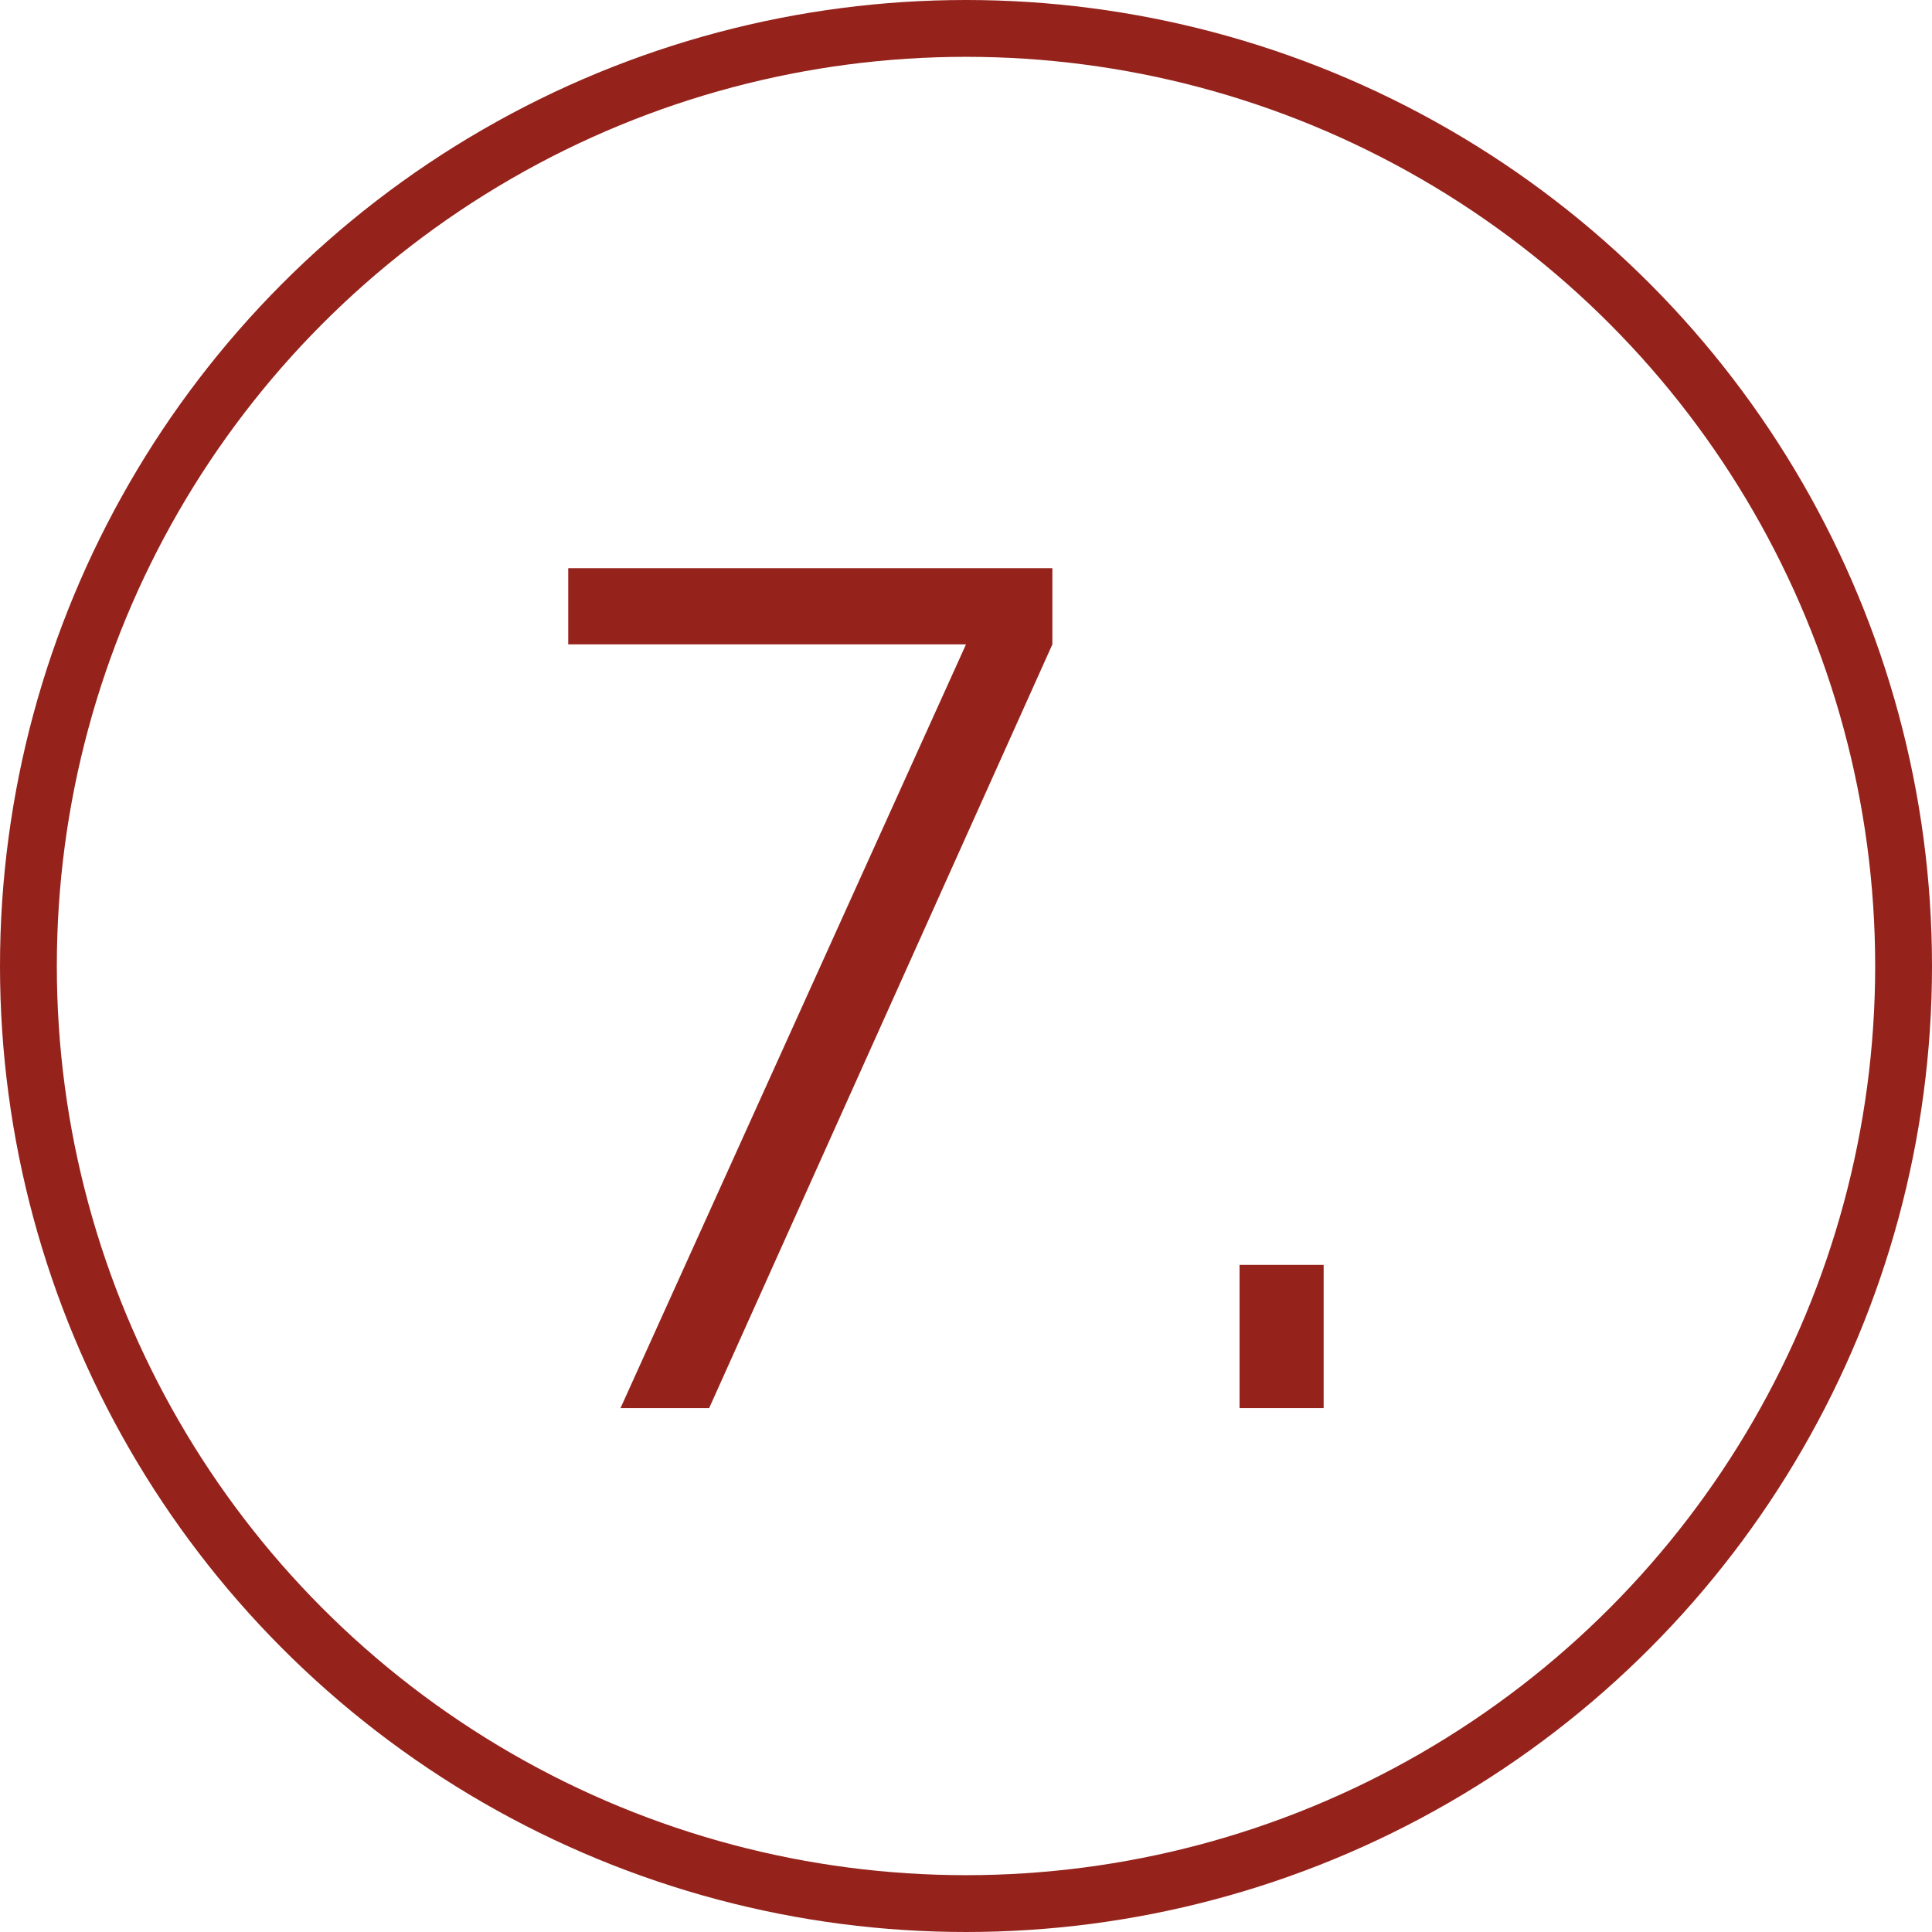
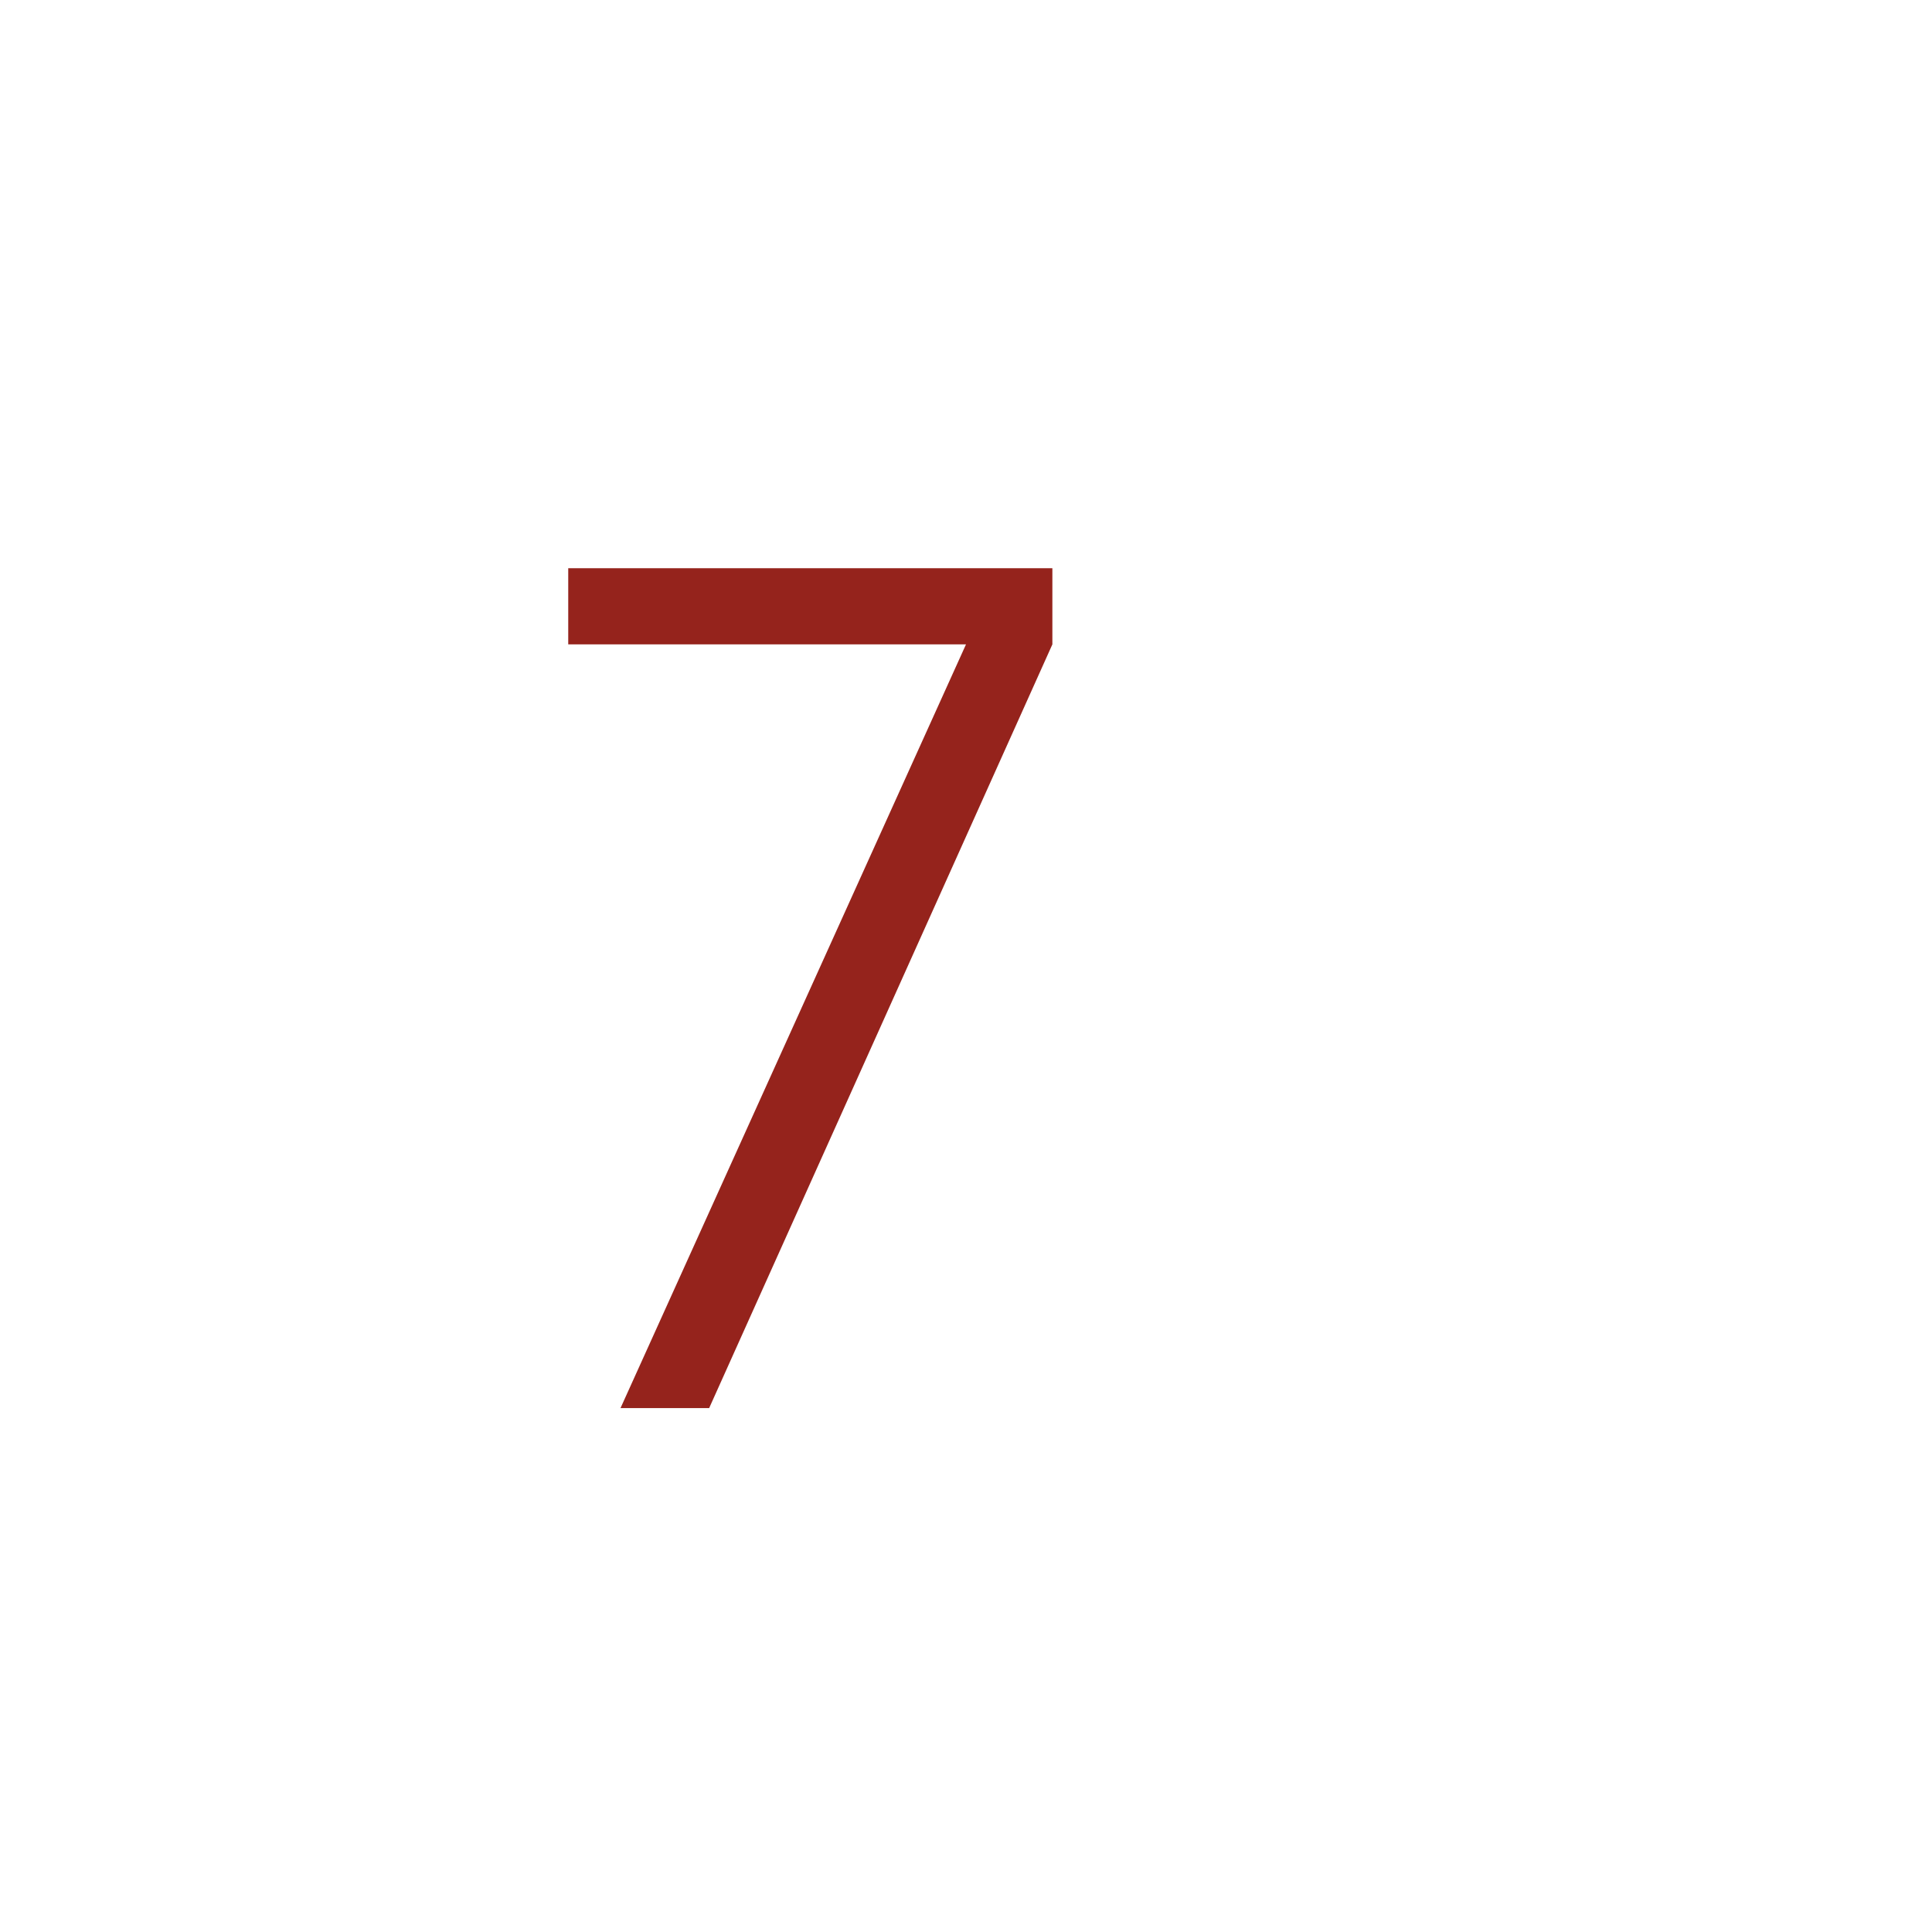
<svg xmlns="http://www.w3.org/2000/svg" width="34" height="34" viewBox="0 0 34 34" fill="none">
  <path d="M10.92 24.78L17 11.34H10V10H18.52V11.34L12.48 24.78H10.92Z" fill="#95231C" />
-   <path d="M21.814 24.78V22.26H23.294V24.78H21.814Z" fill="#95231C" />
-   <circle cx="17" cy="17" r="16.5" stroke="#95231C" />
</svg>